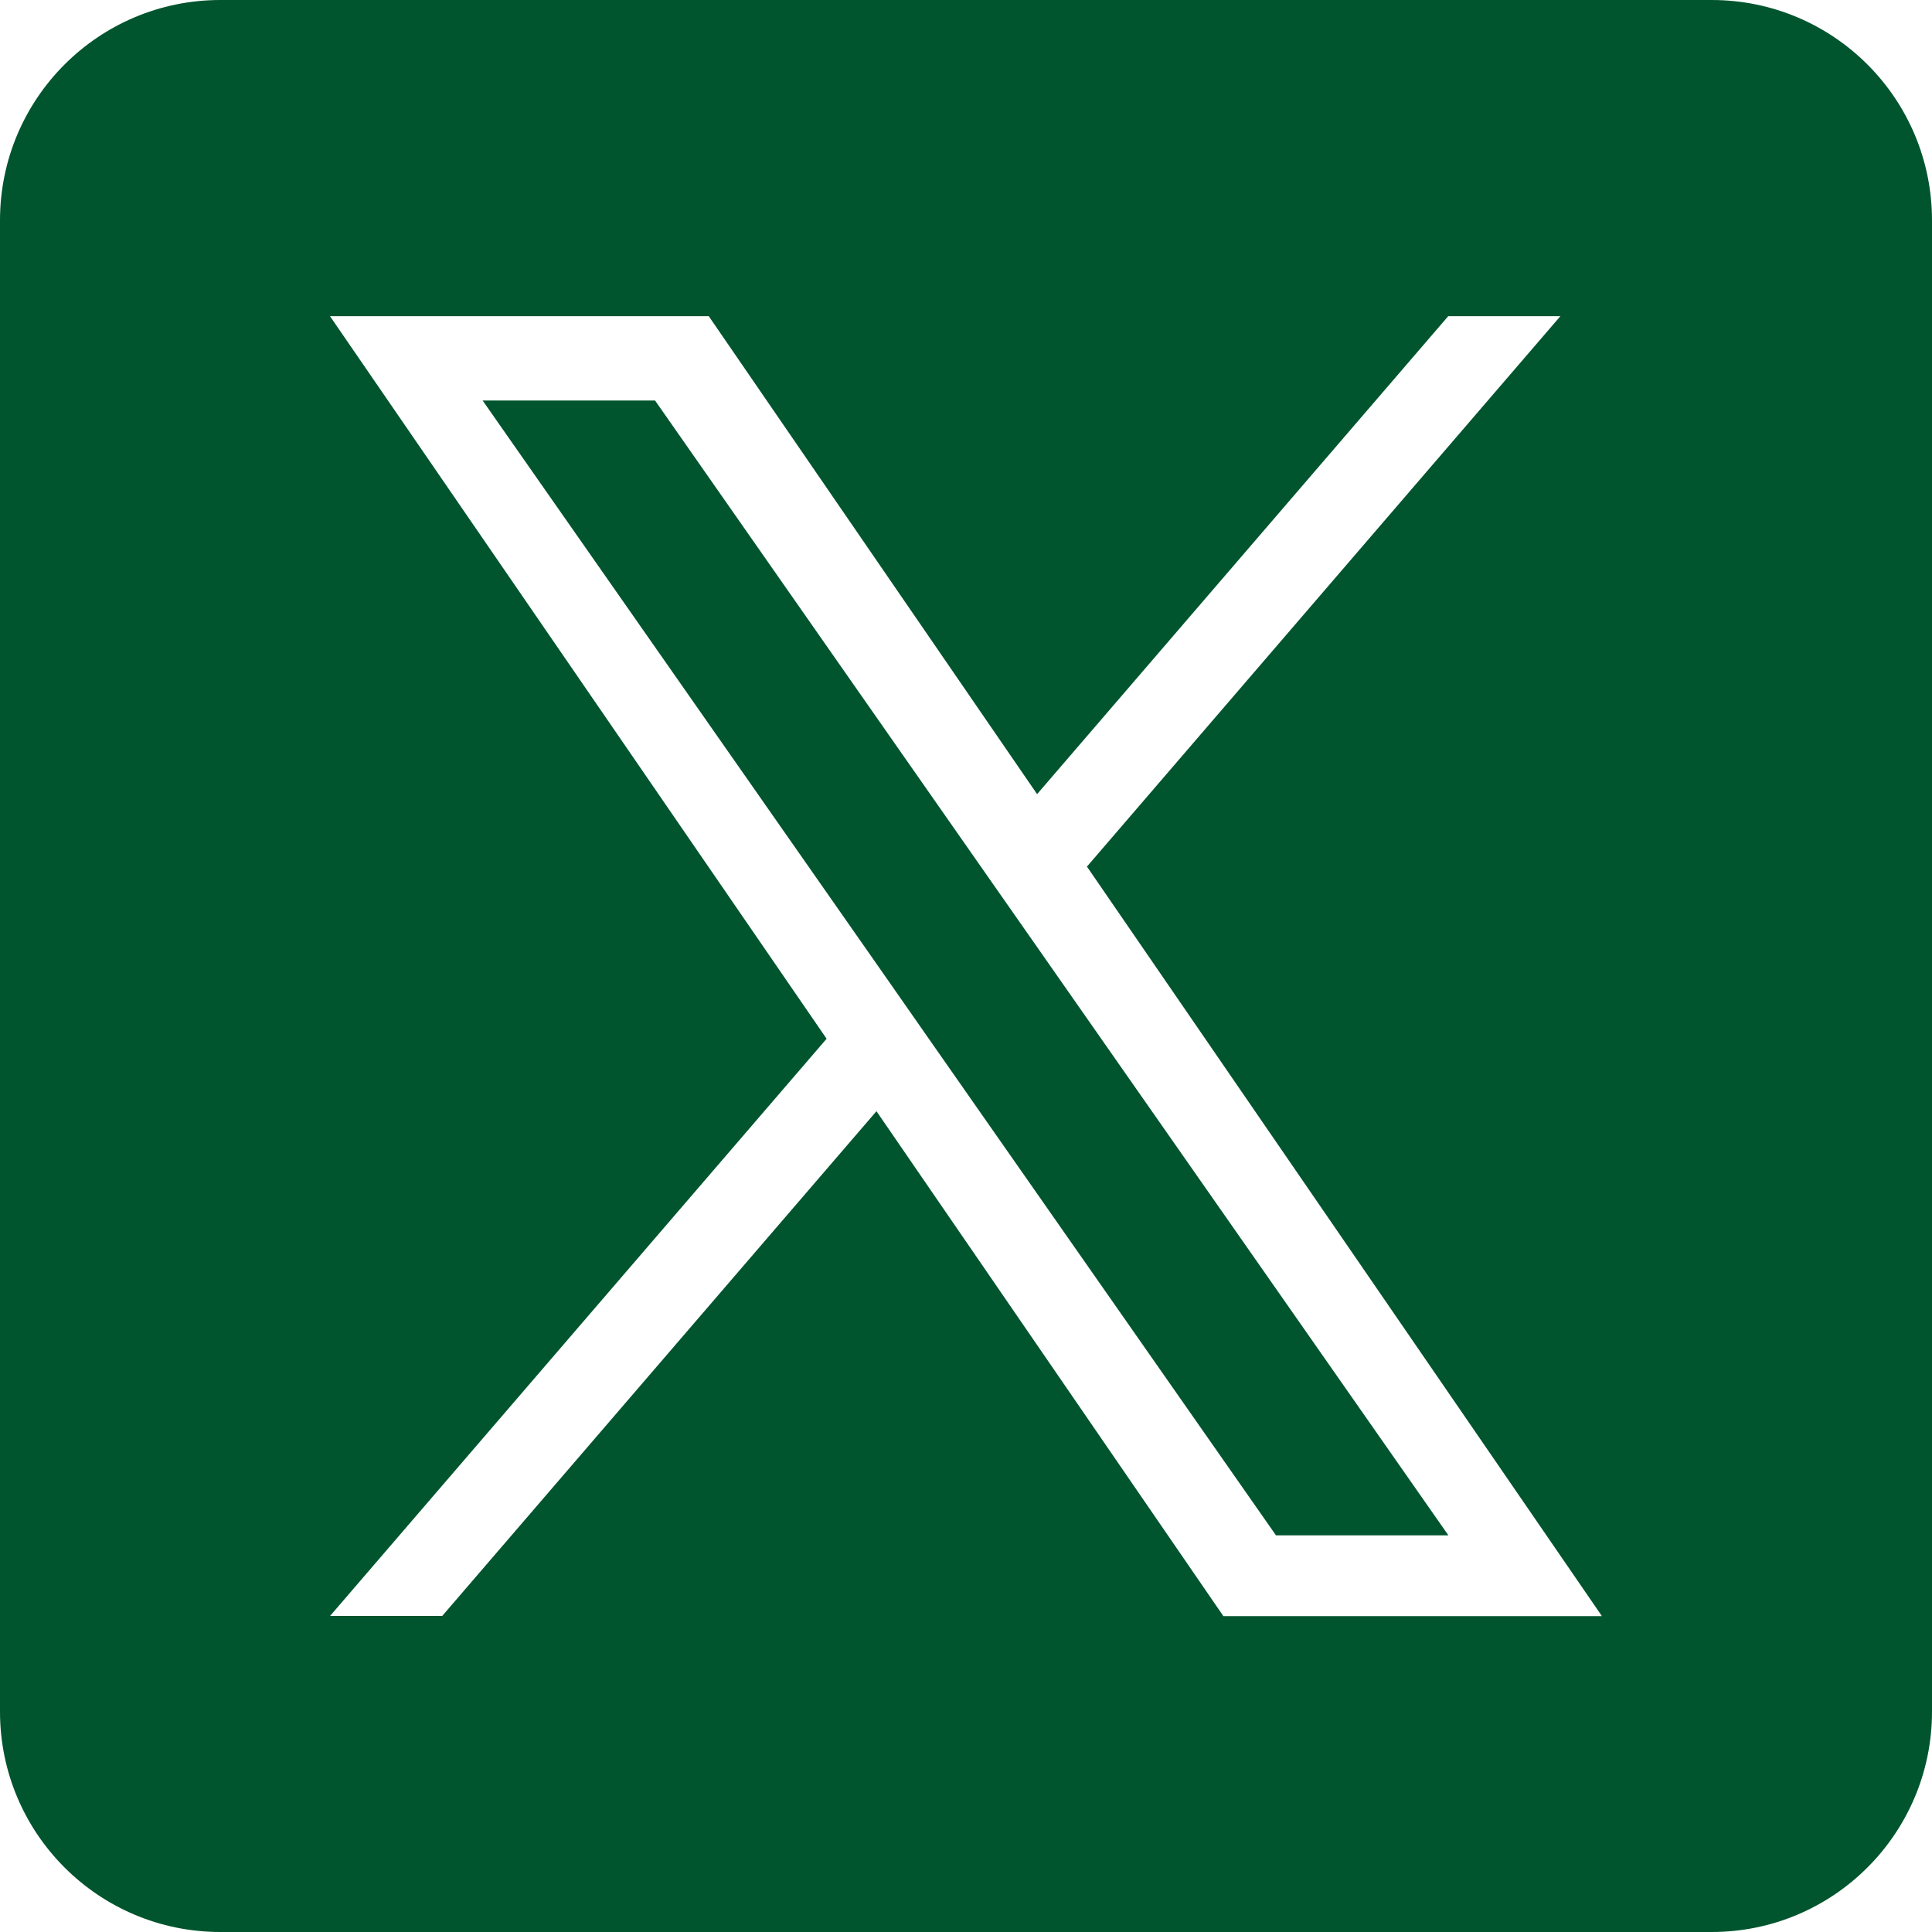
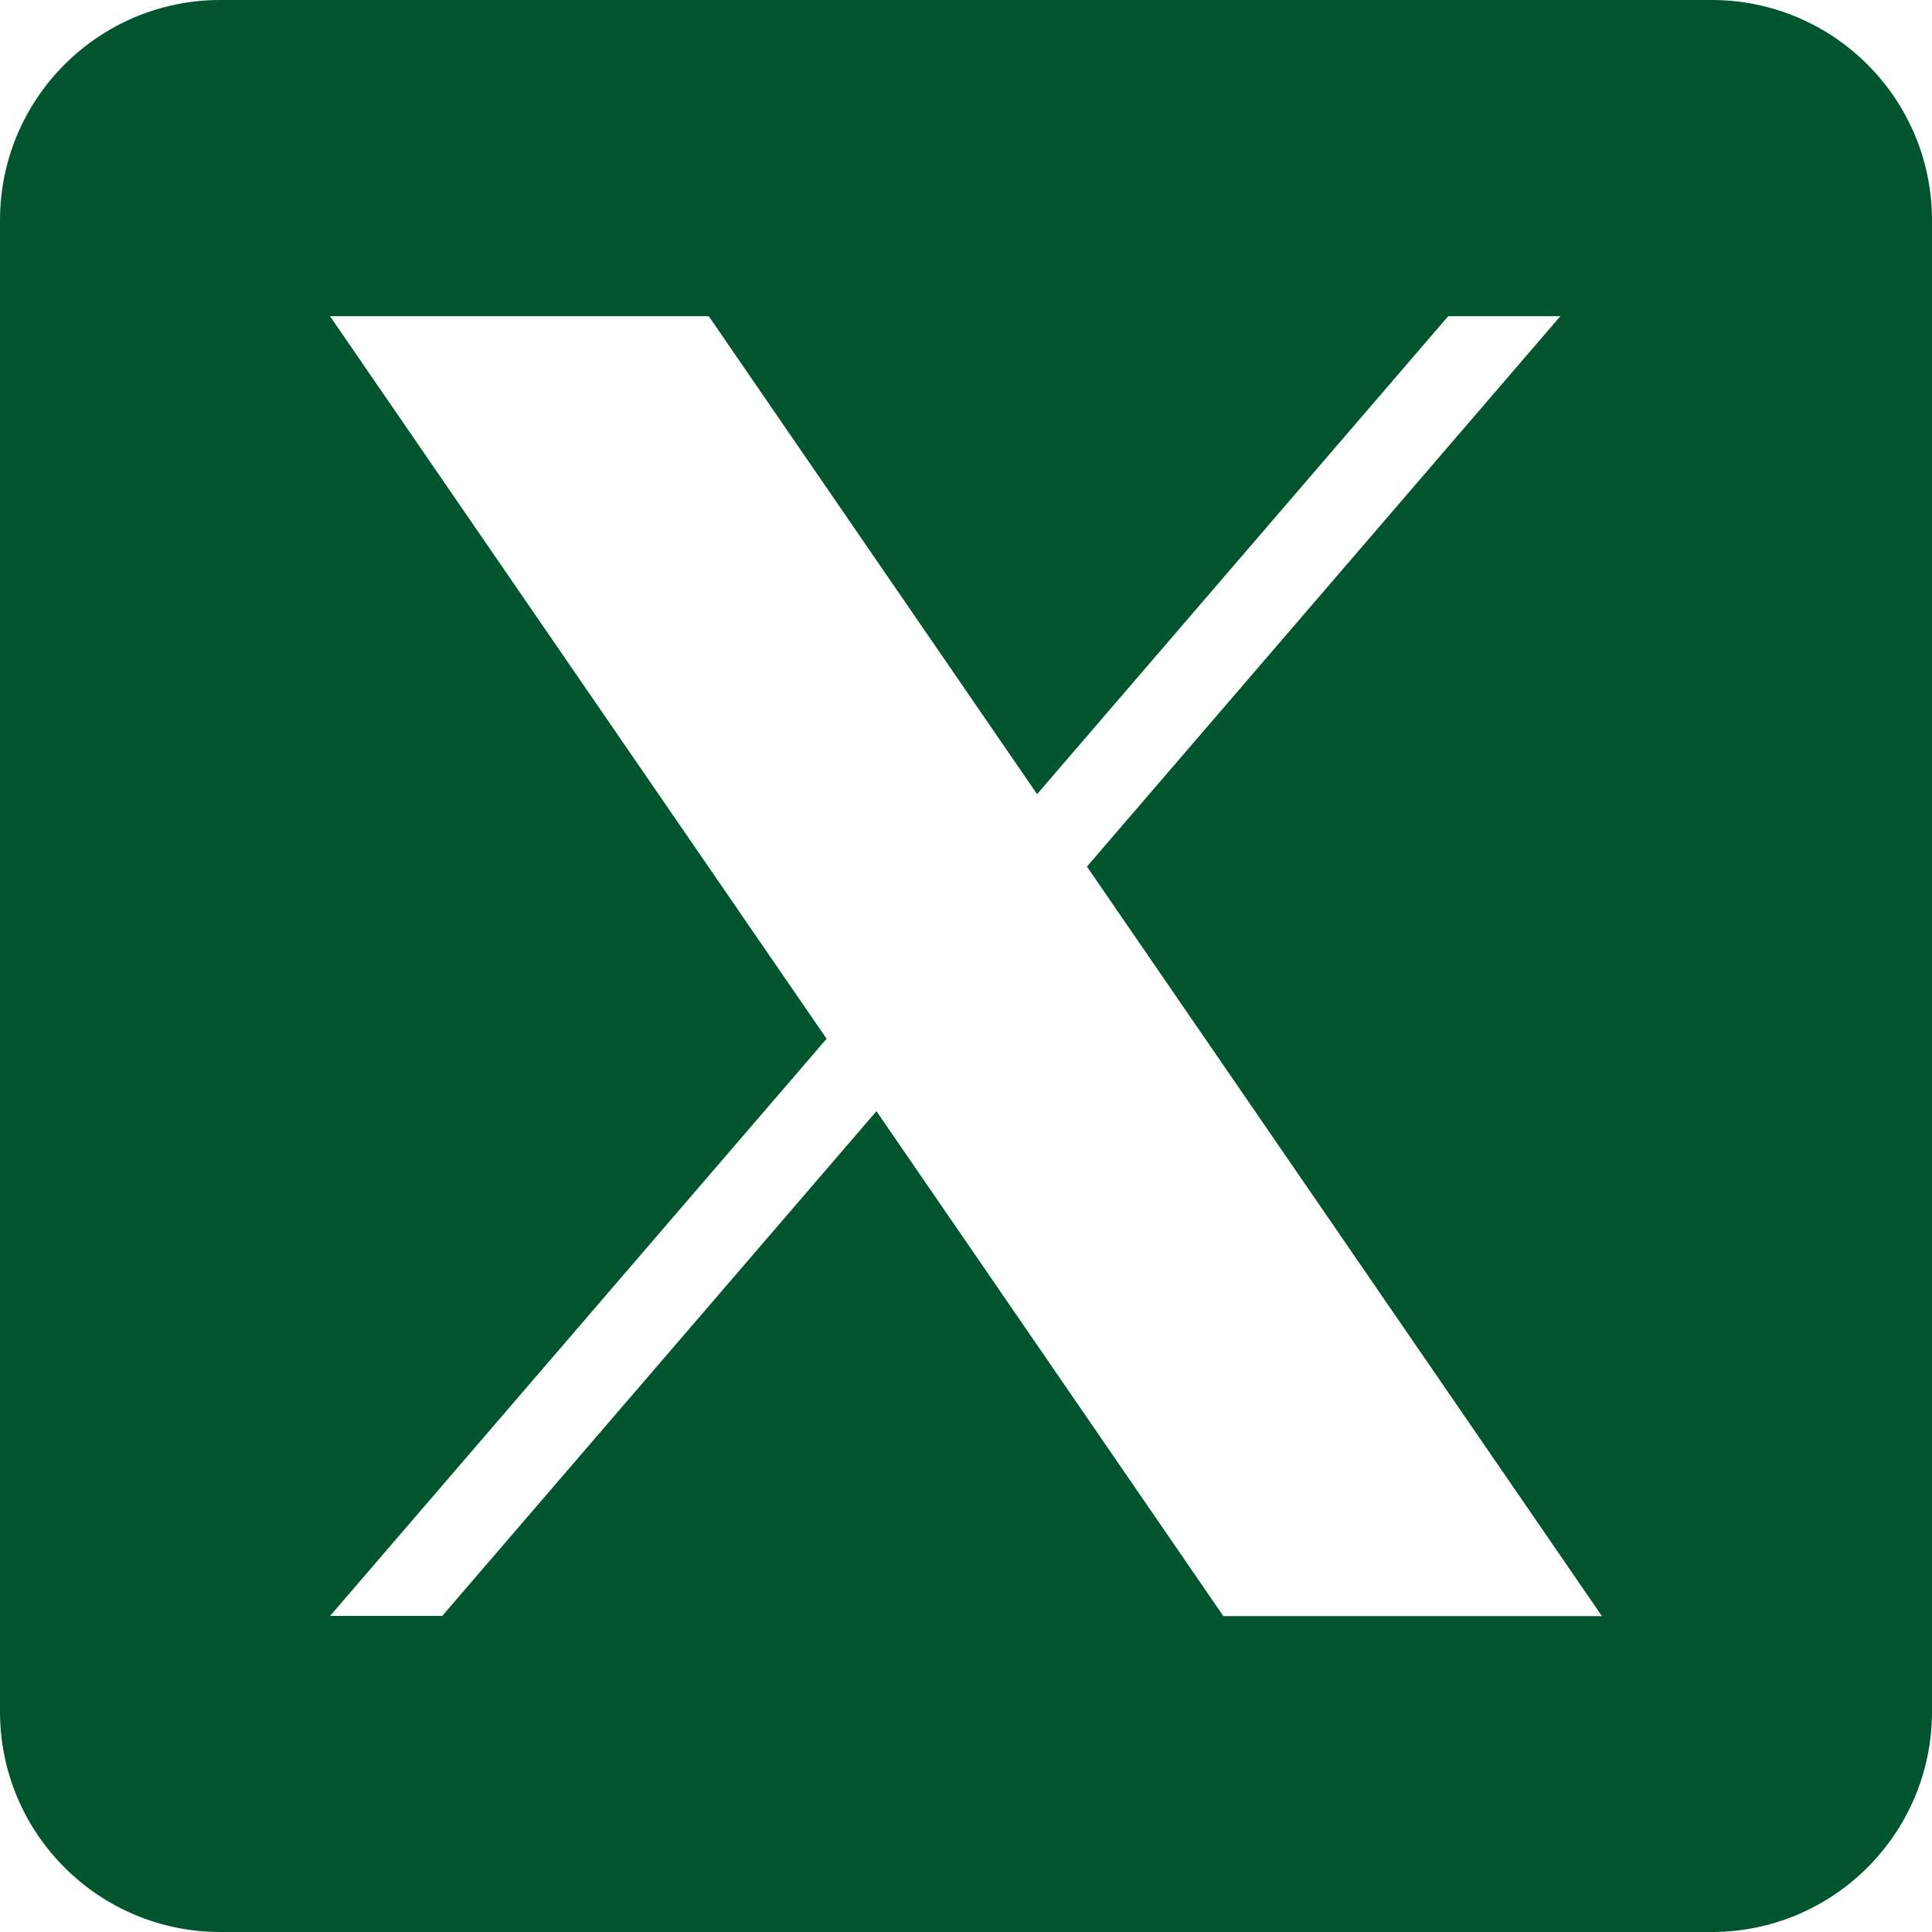
<svg xmlns="http://www.w3.org/2000/svg" id="_レイヤー_2" data-name="レイヤー_2" version="1.1" viewBox="0 0 200 200">
  <defs>
    <style>
      .st0 {
        fill: #00552e;
      }
    </style>
  </defs>
-   <polygon class="st0" points="101.25 89.3 67.81 41.46 49.96 41.46 91.41 100.74 96.61 108.19 96.61 108.19 132.09 158.94 149.94 158.94 106.46 96.75 101.25 89.3" />
  <path class="st0" d="M177.19,0H22.81C10.21,0,0,10.21,0,22.81v154.38c0,12.6,10.21,22.81,22.81,22.81h154.38c12.6,0,22.81-10.21,22.81-22.81V22.81c0-12.6-10.21-22.81-22.81-22.81ZM126.63,167.28l-35.9-52.25-44.95,52.25h-11.61l51.4-59.75L34.16,32.73h39.21l33.99,49.48,42.56-49.48h11.61l-49.01,56.98h0l53.31,77.59h-39.21v-.02h0Z" />
</svg>